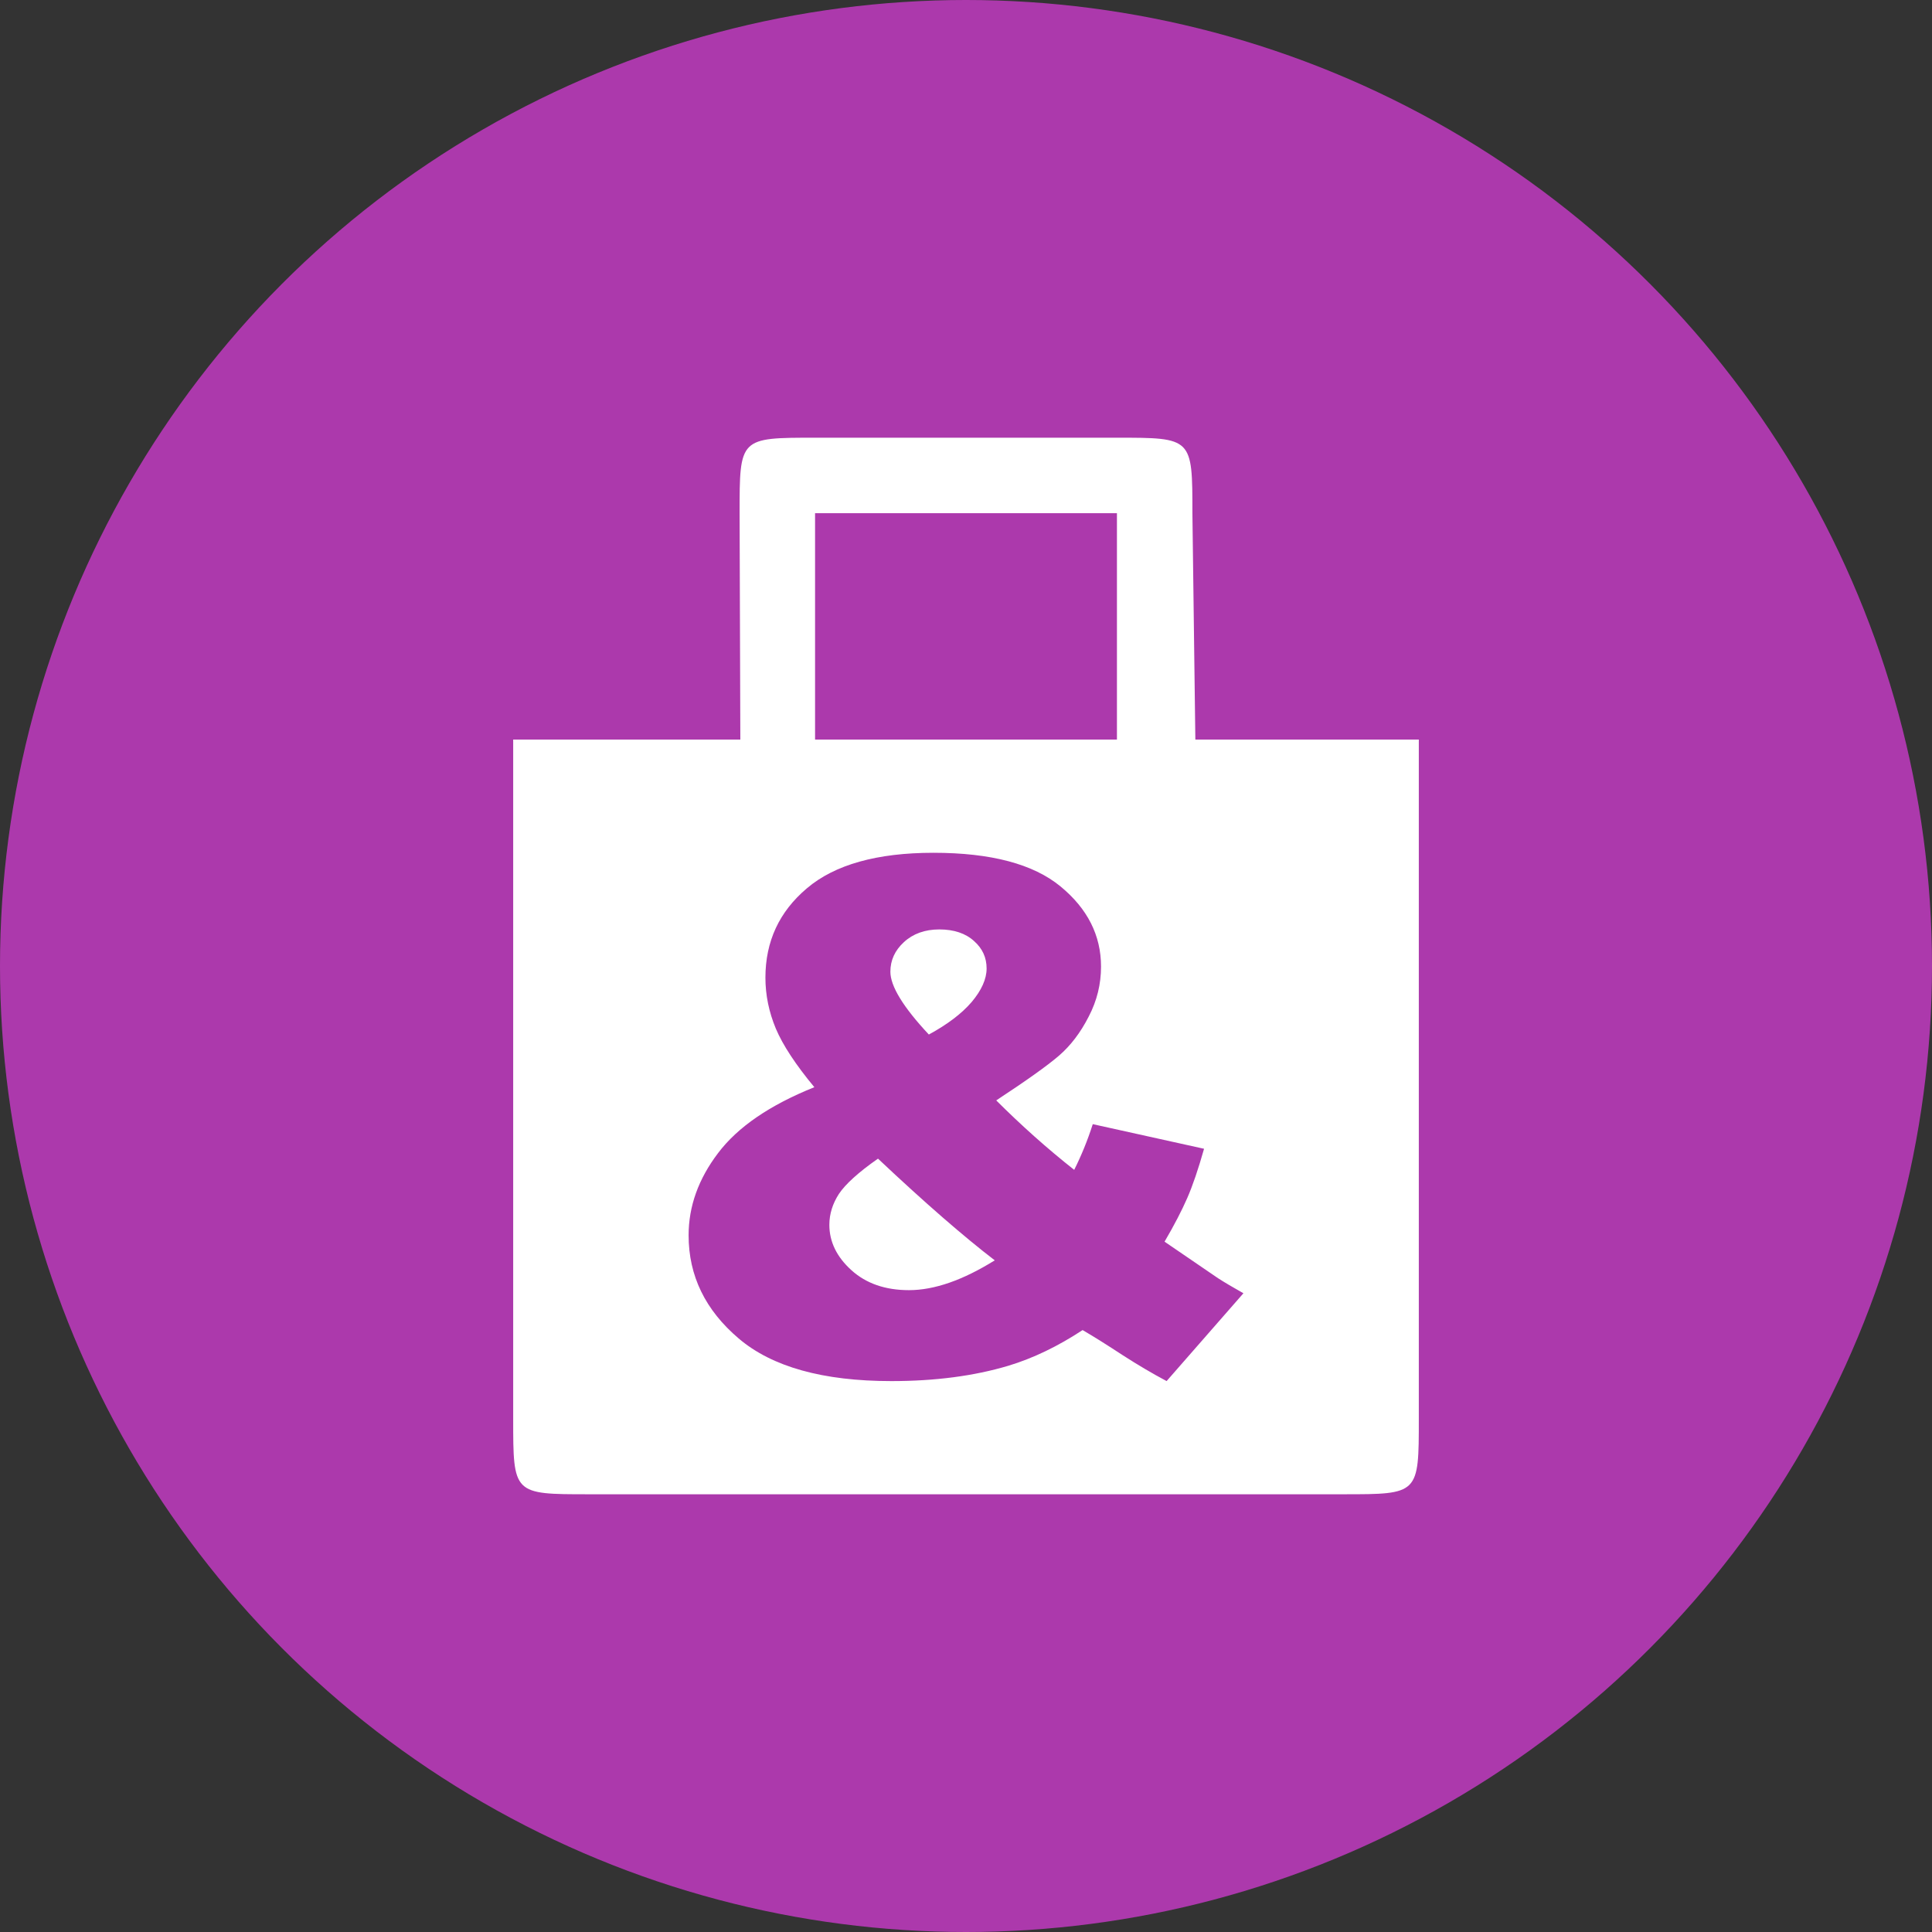
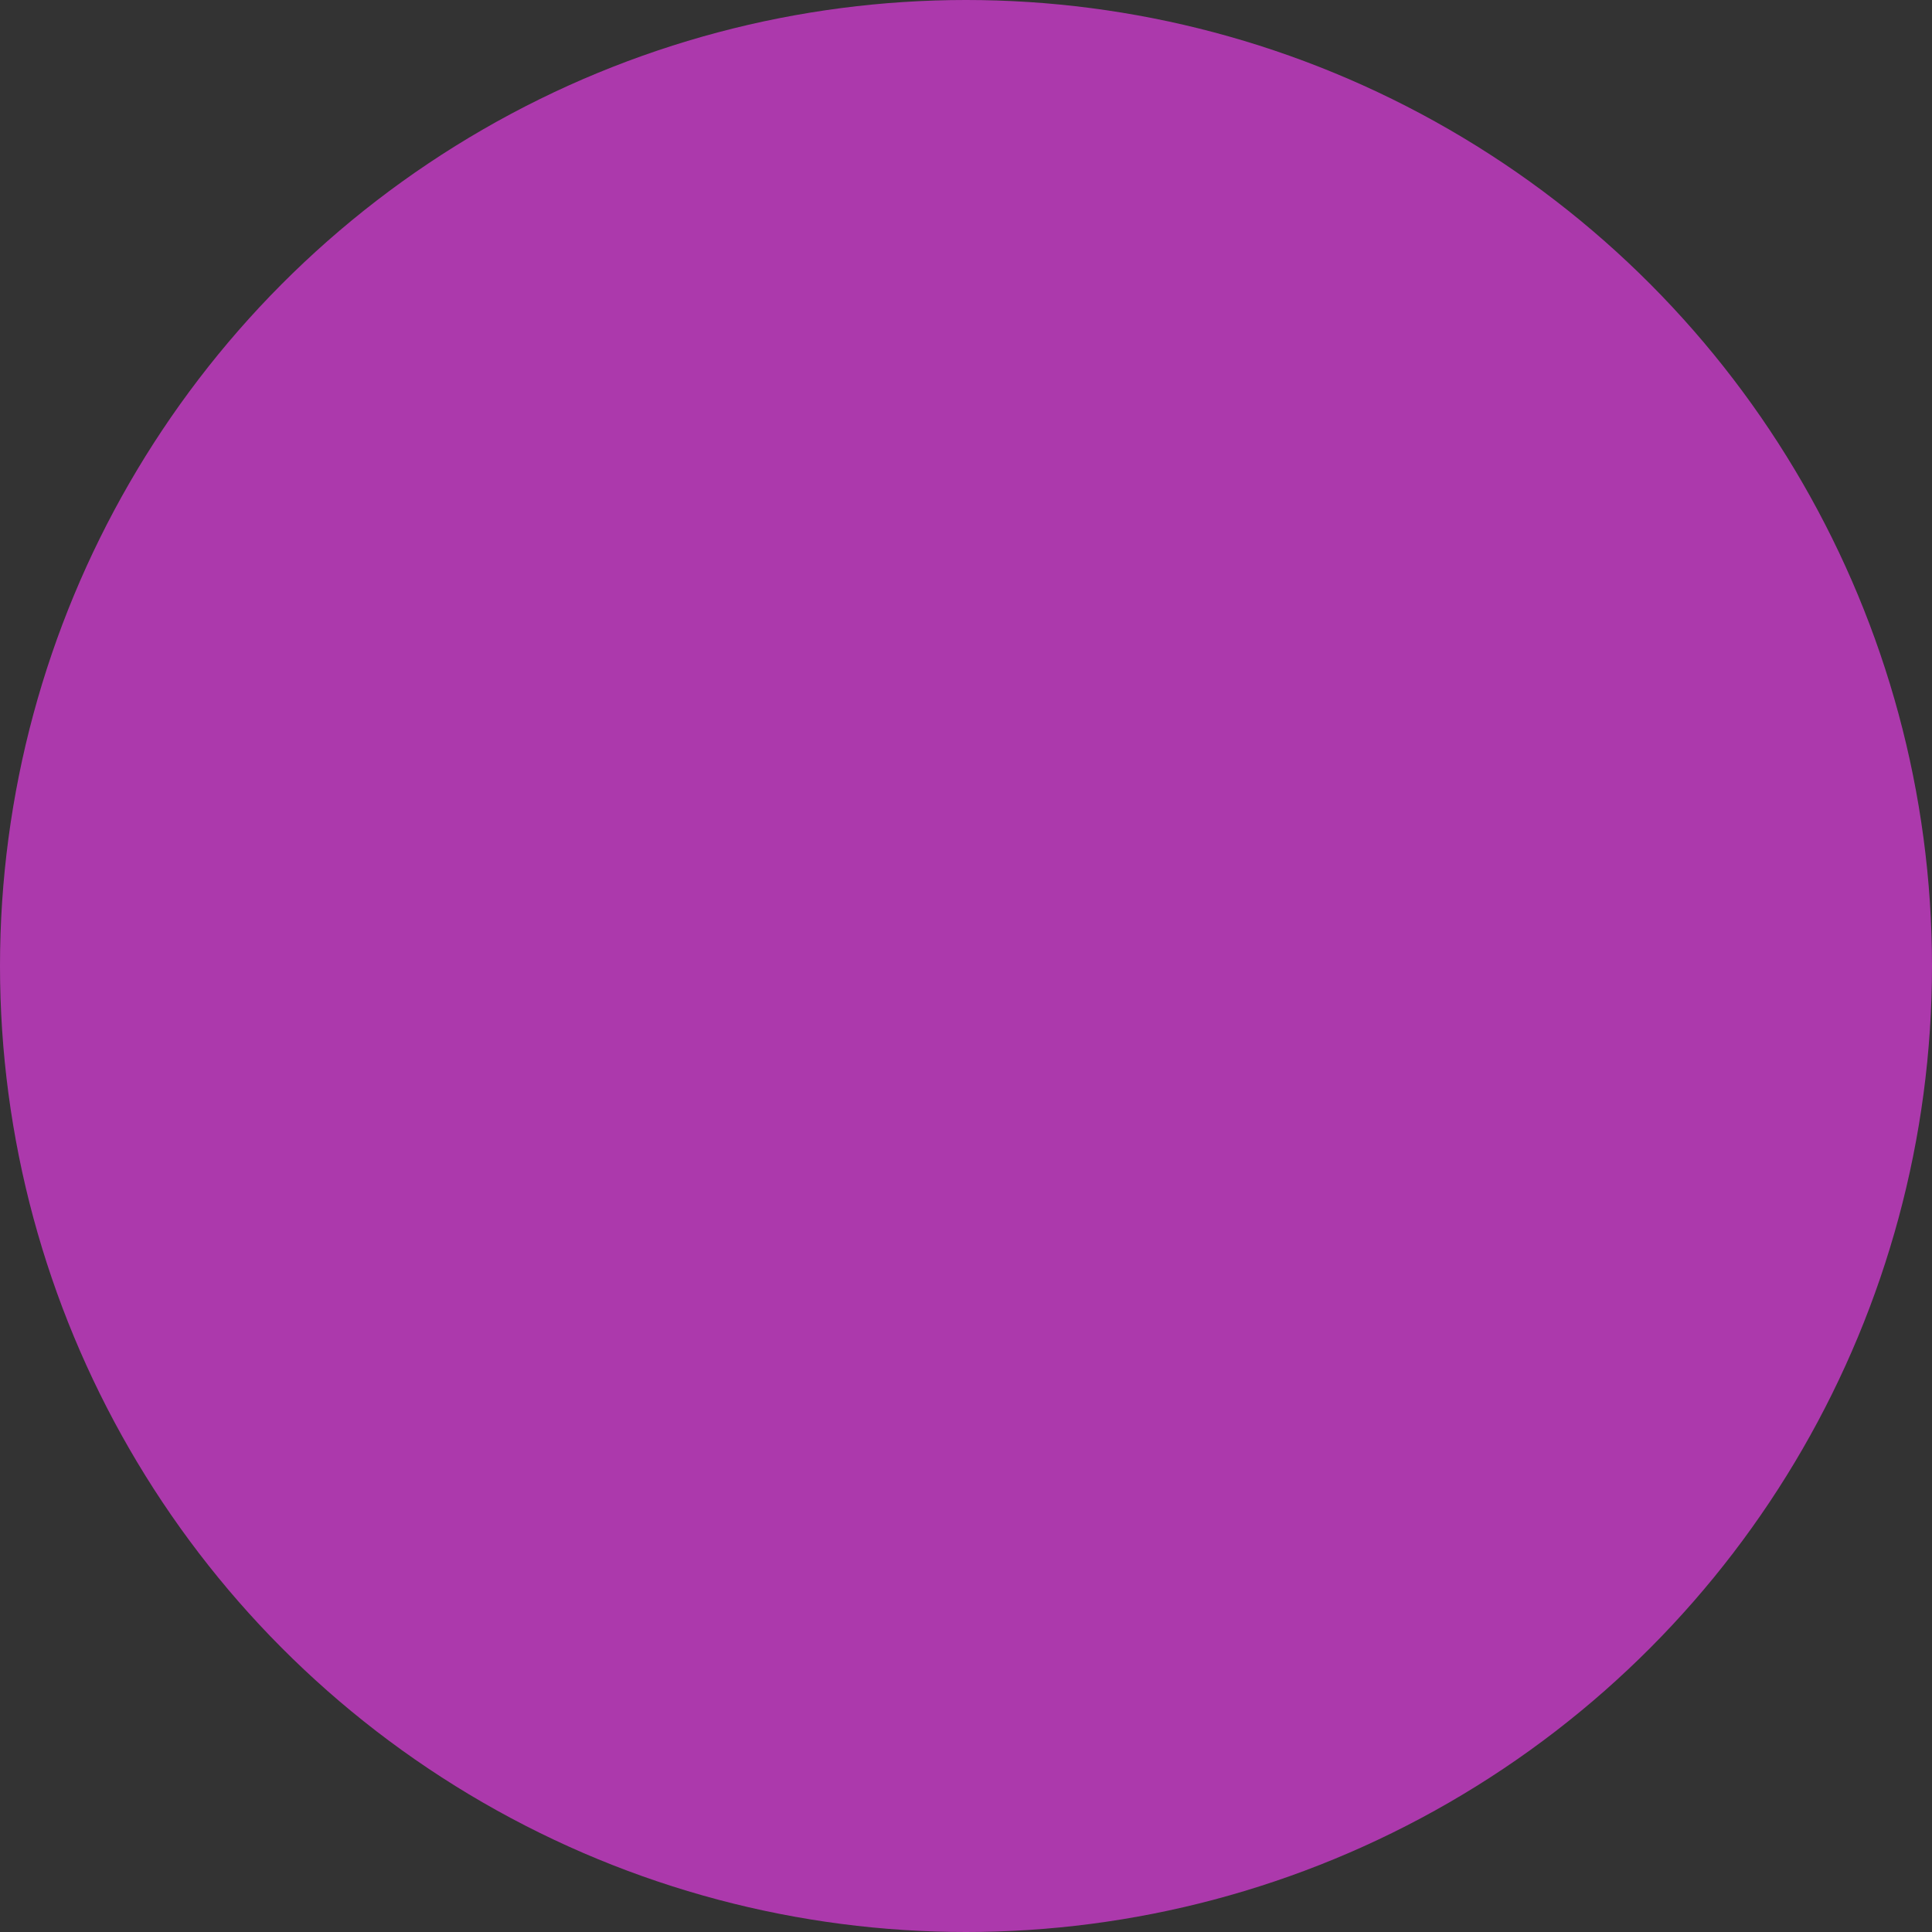
<svg xmlns="http://www.w3.org/2000/svg" version="1.1" id="svg2" x="0px" y="0px" width="128px" height="128px" viewBox="0 0 128 128" enable-background="new 0 0 128 128" xml:space="preserve">
  <rect x="0" y="0" width="128" height="128" fill="#333333" stroke="none" />
-   <rect id="canvas" display="none" fill="none" width="14" height="14" />
  <g>
    <circle fill="#AC39AC" cx="64" cy="64" r="64" />
-     <path id="variety_store" fill="#FFFFFF" d="M54,28.999c-5,0-5,0-5,5l0.049,15H34v45c0,5,0,5,5,5h50c5,0,5,0,5-5v-45H79.195   l-0.195-15c0-5,0-5-5-5H54z M54,33.999h20v15H54V33.999z M61.841,56.499c3.821,0,6.621,0.748,8.418,2.227   c1.798,1.479,2.687,3.25,2.687,5.313c0,1.153-0.264,2.258-0.82,3.319c-0.543,1.064-1.201,1.924-1.973,2.589   c-0.771,0.663-2.158,1.649-4.15,2.958c1.656,1.65,3.369,3.184,5.166,4.601c0.479-0.957,0.889-1.963,1.23-3.028l7.373,1.631   c-0.385,1.358-0.756,2.447-1.113,3.263c-0.355,0.815-0.854,1.782-1.504,2.892l3.545,2.422c0.43,0.278,0.996,0.609,1.68,0.996   L77.291,91.5c-0.928-0.492-1.895-1.063-2.9-1.709c-0.986-0.646-1.875-1.21-2.666-1.67c-1.641,1.079-3.281,1.87-4.92,2.364   c-2.275,0.679-4.854,1.016-7.746,1.016c-4.531,0-7.906-0.941-10.117-2.822c-2.213-1.88-3.32-4.154-3.32-6.836   c0-1.924,0.654-3.74,1.953-5.449c1.299-1.723,3.423-3.179,6.377-4.365c-1.237-1.493-2.084-2.781-2.549-3.877   c-0.463-1.106-0.692-2.237-0.692-3.379c0-2.401,0.913-4.373,2.754-5.926C55.303,57.288,58.1,56.499,61.841,56.499z M62.232,61.577   c-0.959,0-1.741,0.286-2.344,0.84c-0.604,0.555-0.898,1.208-0.898,1.963c0,0.954,0.848,2.344,2.548,4.16   c1.223-0.664,2.168-1.377,2.832-2.148c0.664-0.787,0.995-1.533,0.995-2.227c0-0.723-0.273-1.323-0.83-1.816   C63.98,61.84,63.206,61.577,62.232,61.577z M58.169,76.763c-1.299,0.908-2.155,1.689-2.587,2.334   c-0.417,0.646-0.635,1.328-0.635,2.051c0,1.123,0.49,2.129,1.465,3.009c0.974,0.88,2.247,1.319,3.809,1.319   c1.688,0,3.58-0.666,5.684-1.975C63.893,81.958,61.309,79.722,58.169,76.763z" />
  </g>
</svg>